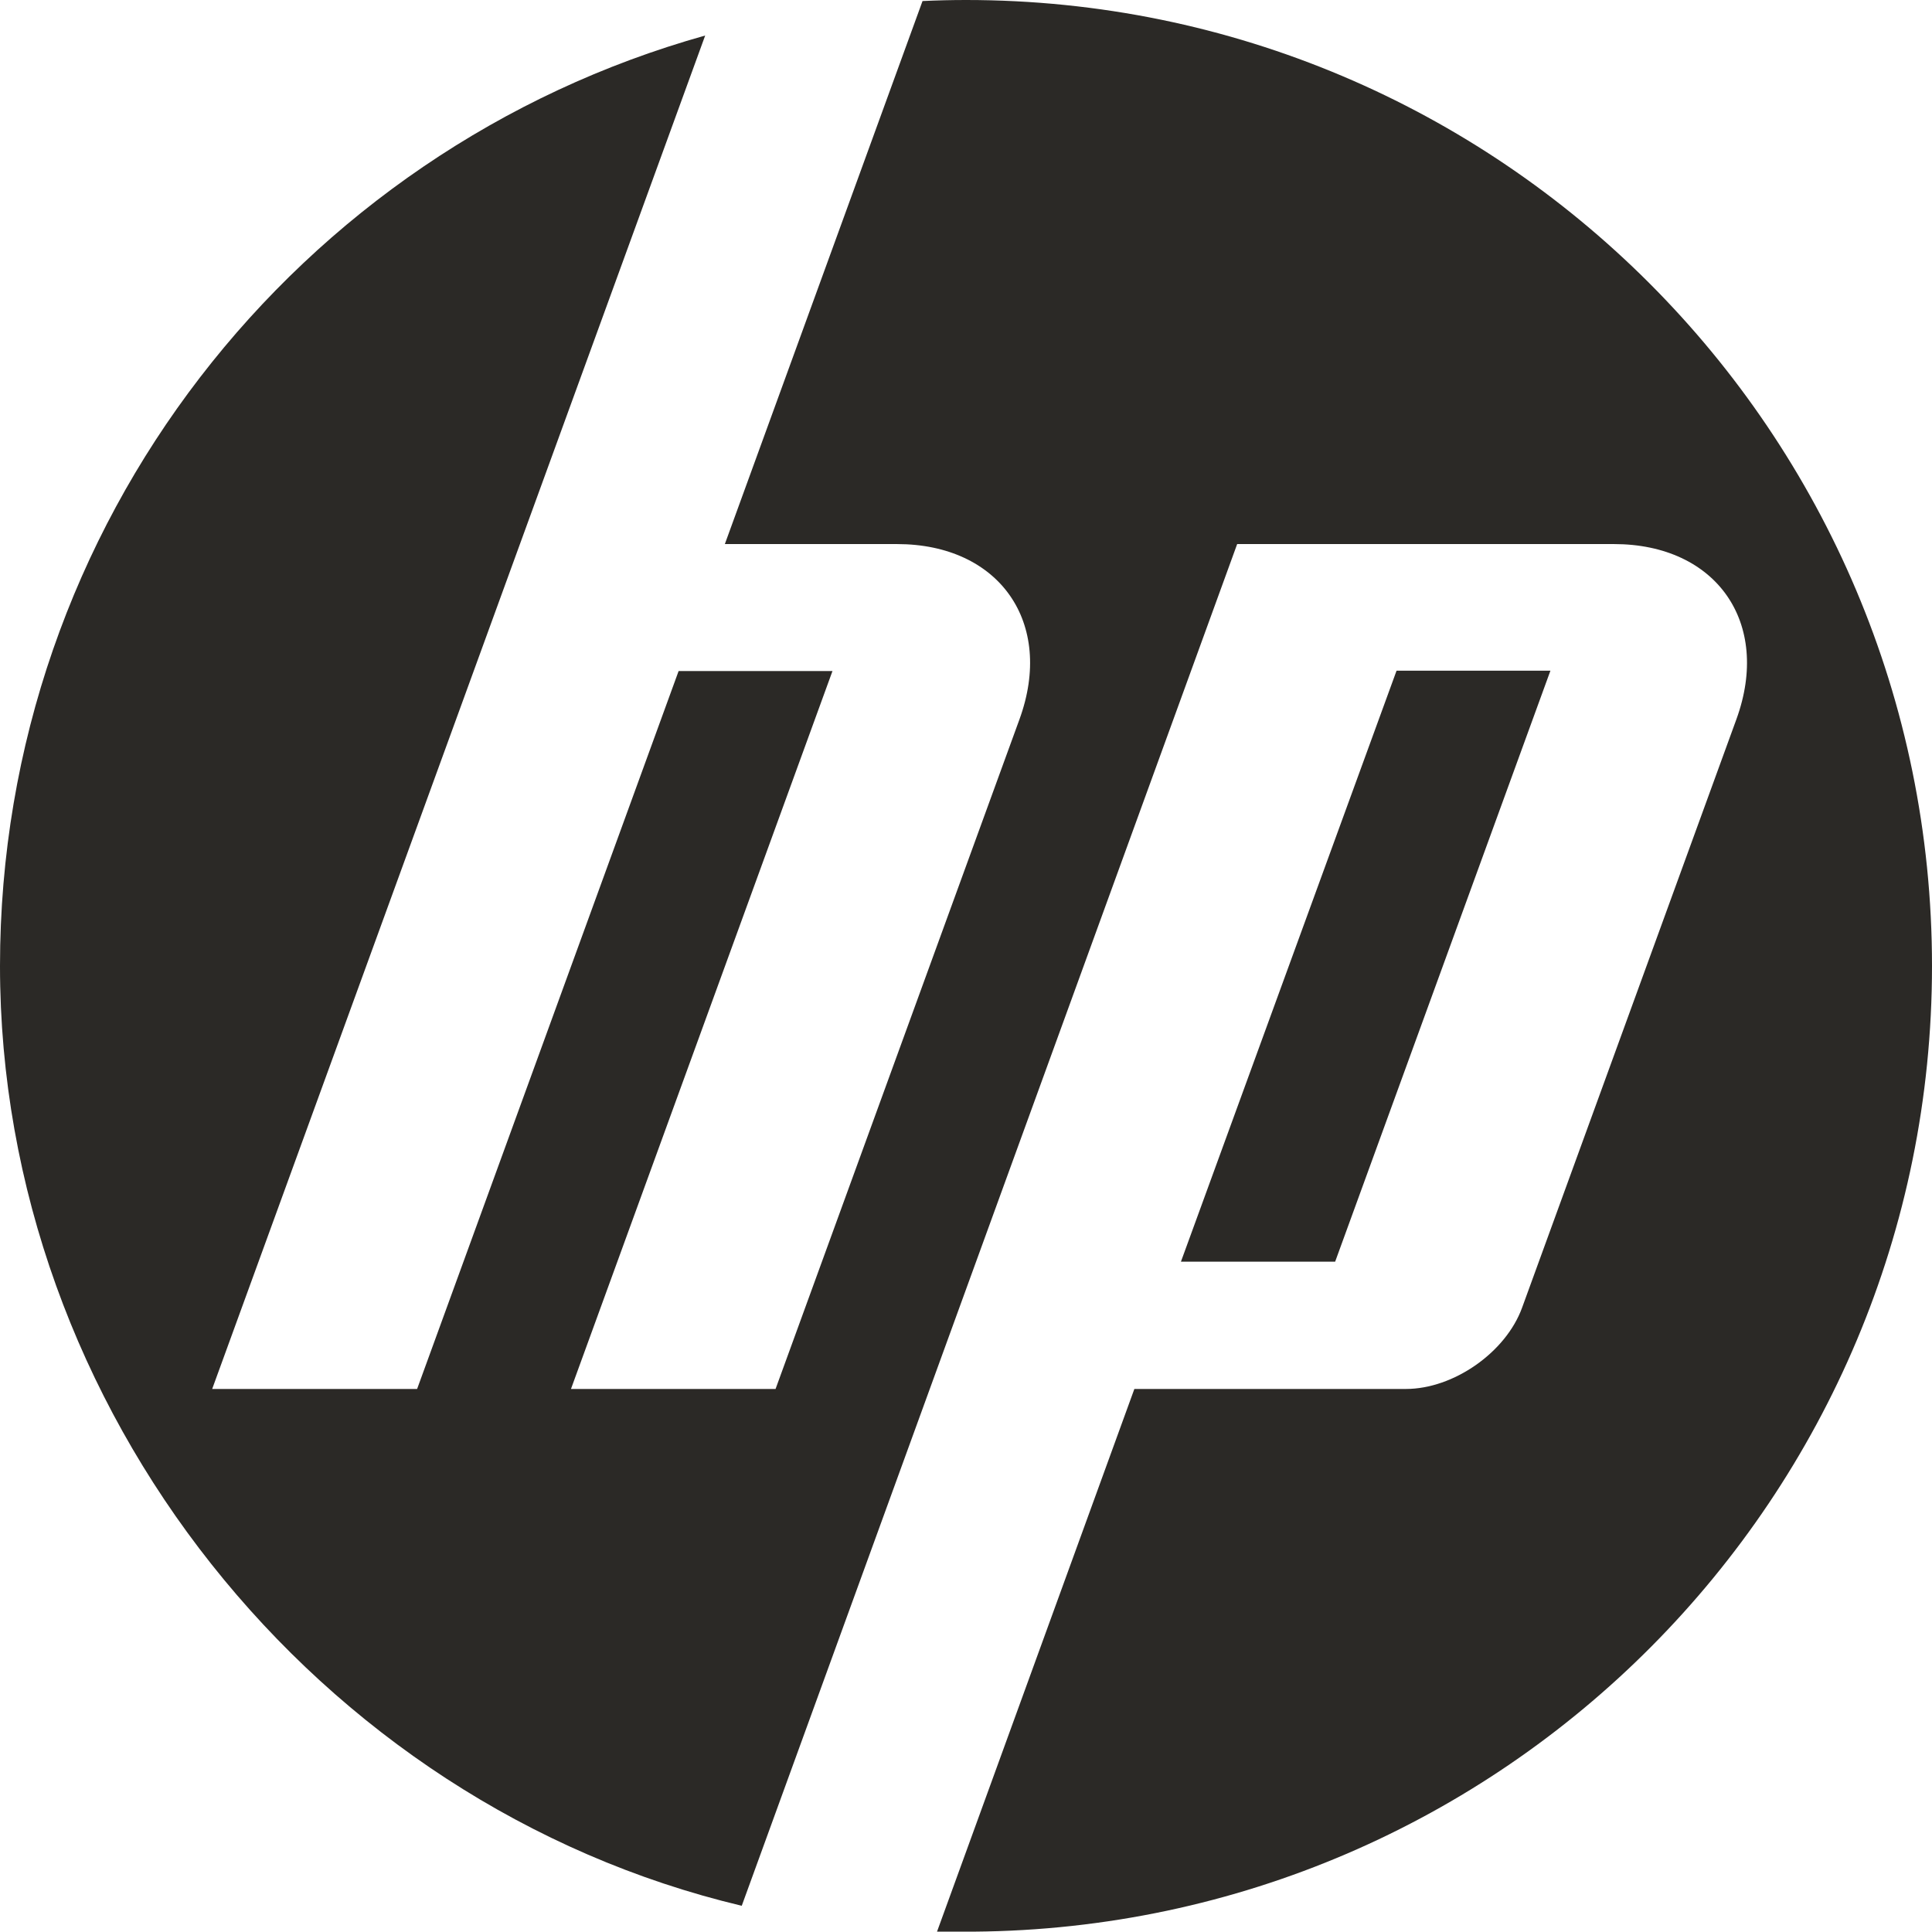
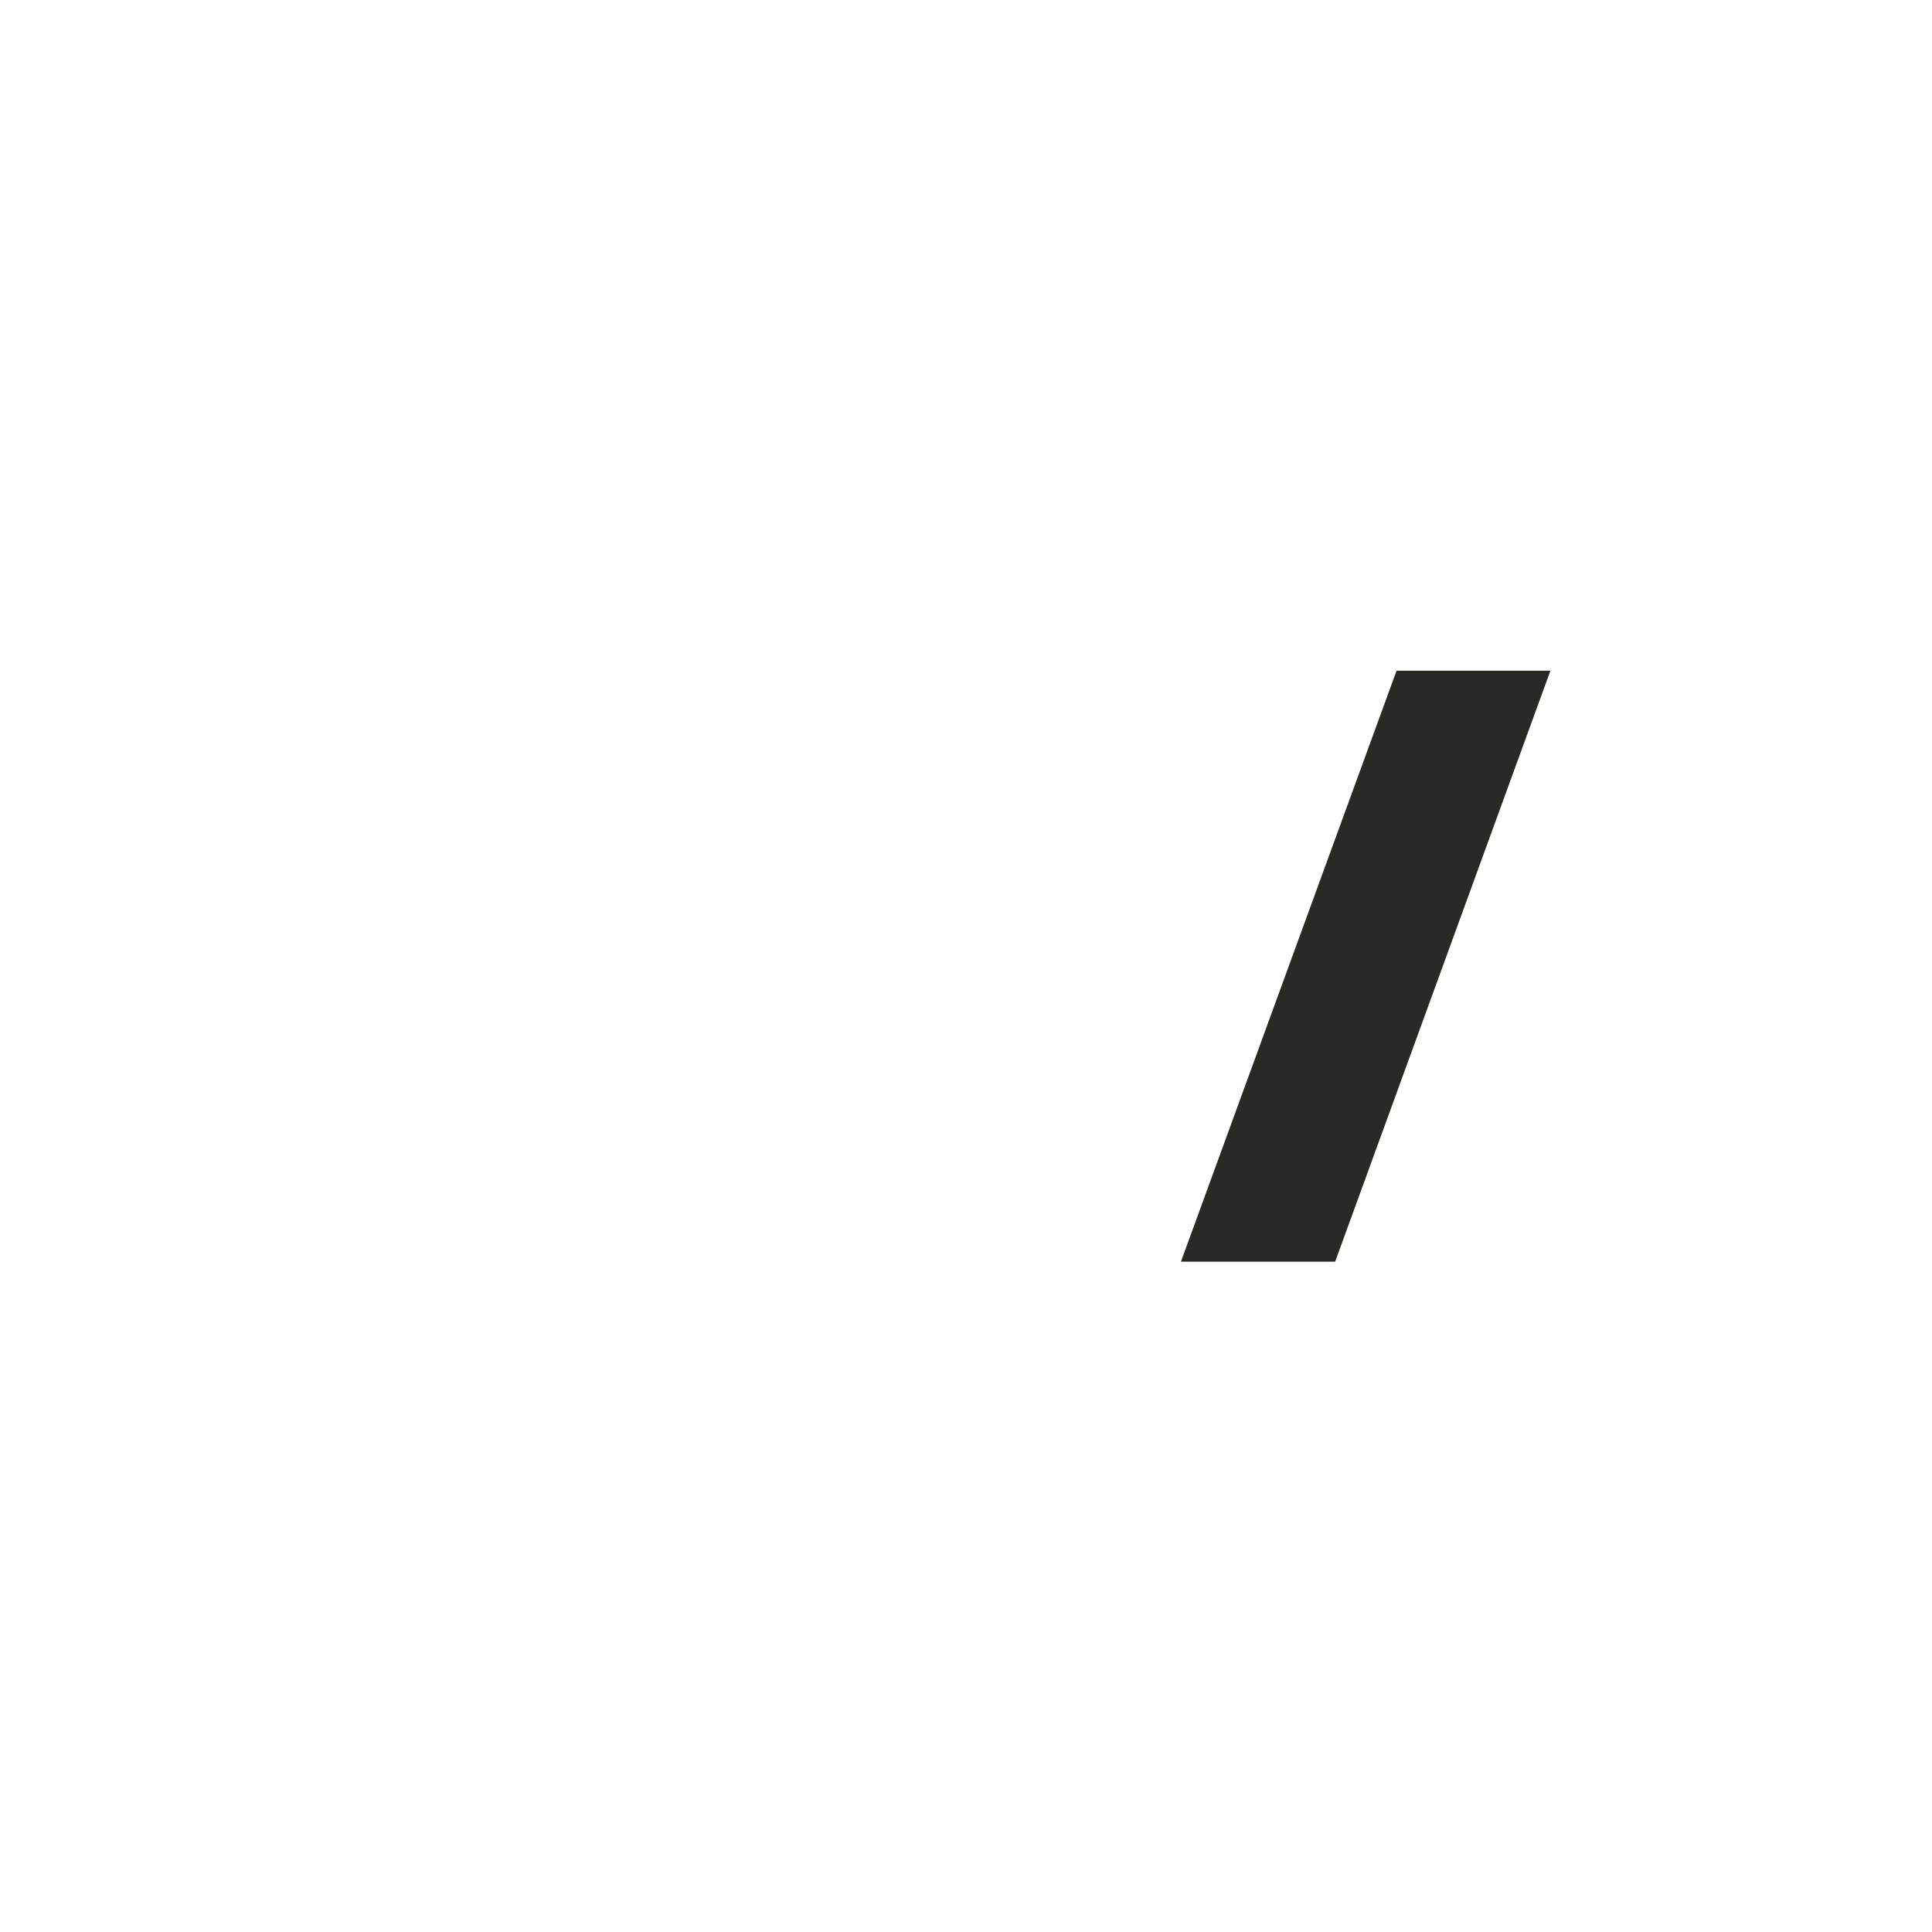
<svg xmlns="http://www.w3.org/2000/svg" id="Layer_1" data-name="Layer 1" version="1.1" viewBox="0 0 56 56">
  <defs>
    <style>
      .cls-1546ghgfjftewr {
        fill: #2B2926;
        stroke-width: 0px;
      }
    </style>
  </defs>
-   <path class="cls-1546ghgfjftewr" d="M28,0c-.42,0-.84.01-1.26.03l-5.73,15.74h4.99c2.97,0,4.57,2.28,3.55,5.08l-7.07,19.41h-5.93l7.58-20.81h-4.46l-7.58,20.81h-5.94L20.44,1.03C8.65,4.33,0,15.16,0,28s9.17,24.31,21.5,27.24l14.36-39.47h10.92c2.97,0,4.57,2.28,3.55,5.08l-6.21,17.05c-.47,1.3-1.99,2.36-3.37,2.36h-7.87l-5.72,15.73c.14,0,.28,0,.42,0h.64c15.36-.12,27.78-12.6,27.78-27.99h0C56,12.54,43.47,0,28,0Z" />
  <polygon class="cls-1546ghgfjftewr" points="40.48 19.44 34.23 36.57 38.7 36.57 44.94 19.44 40.48 19.44" />
</svg>